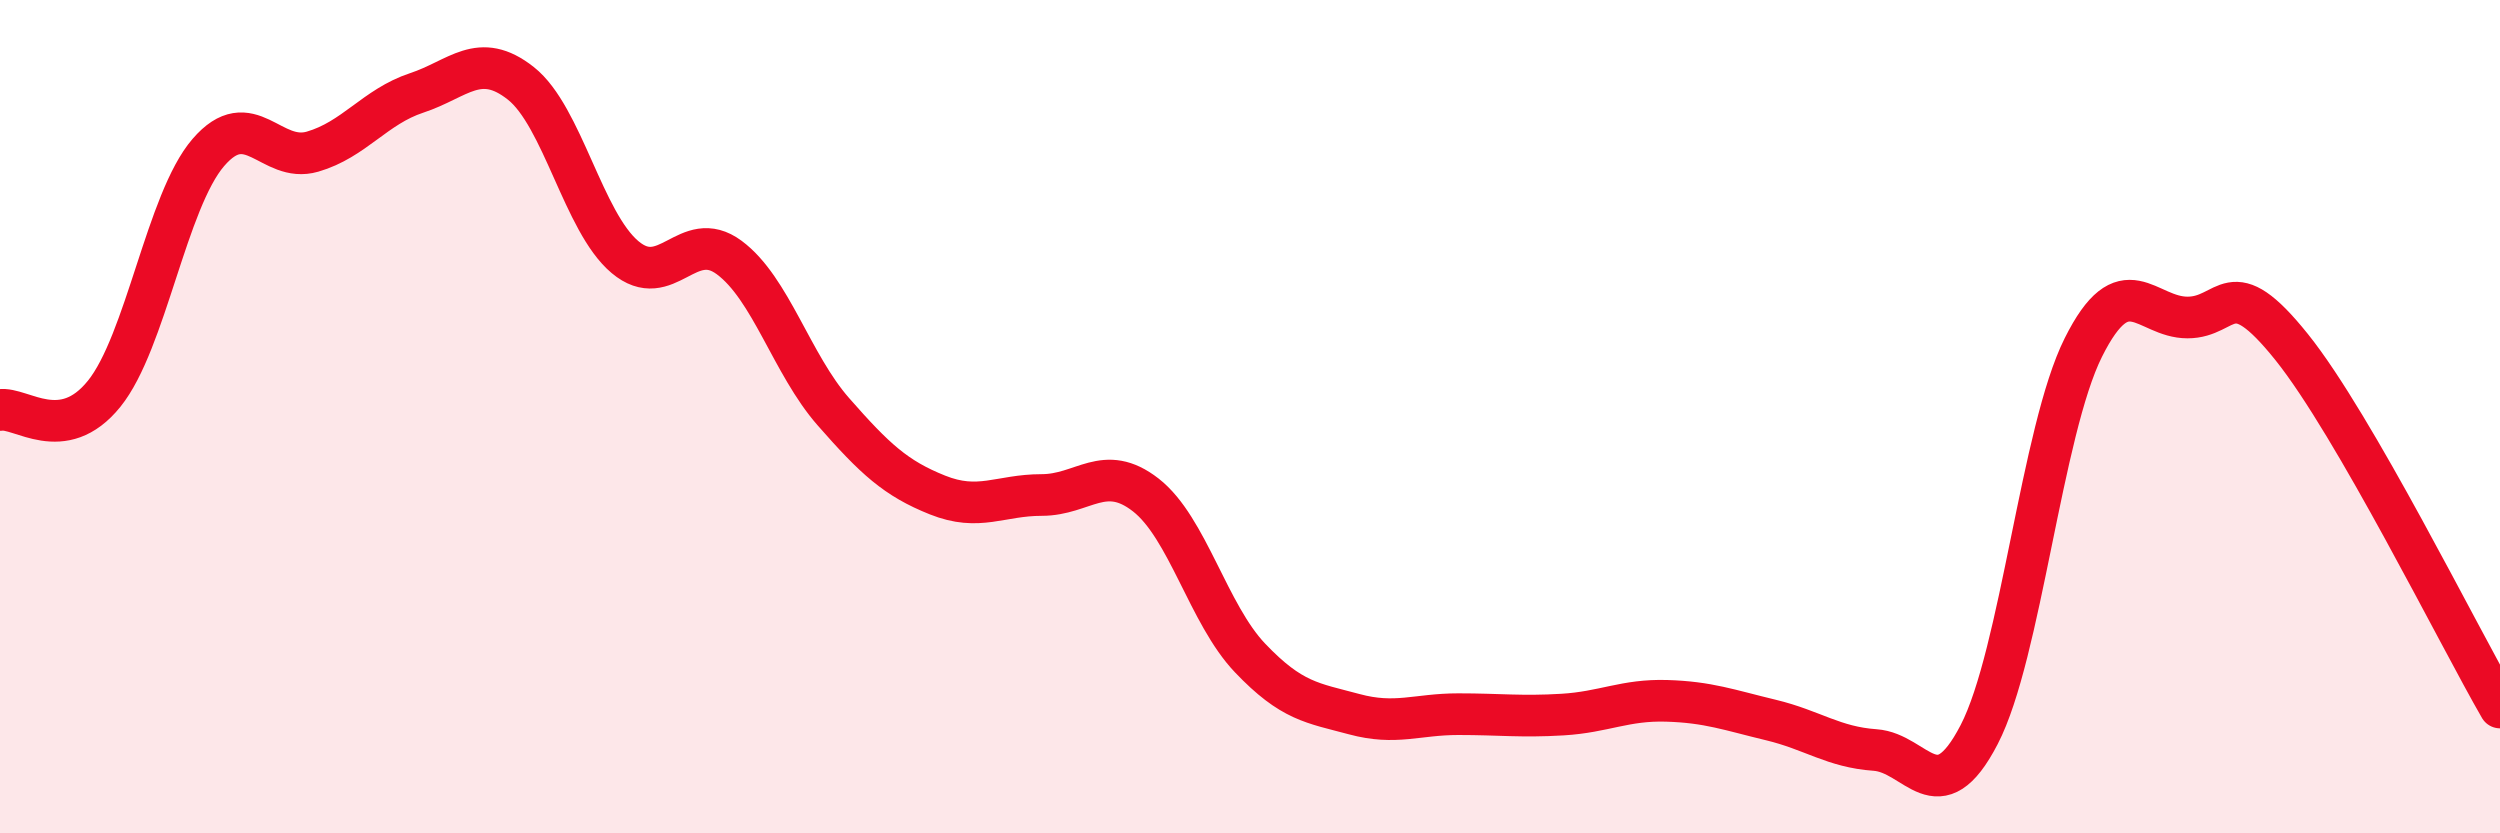
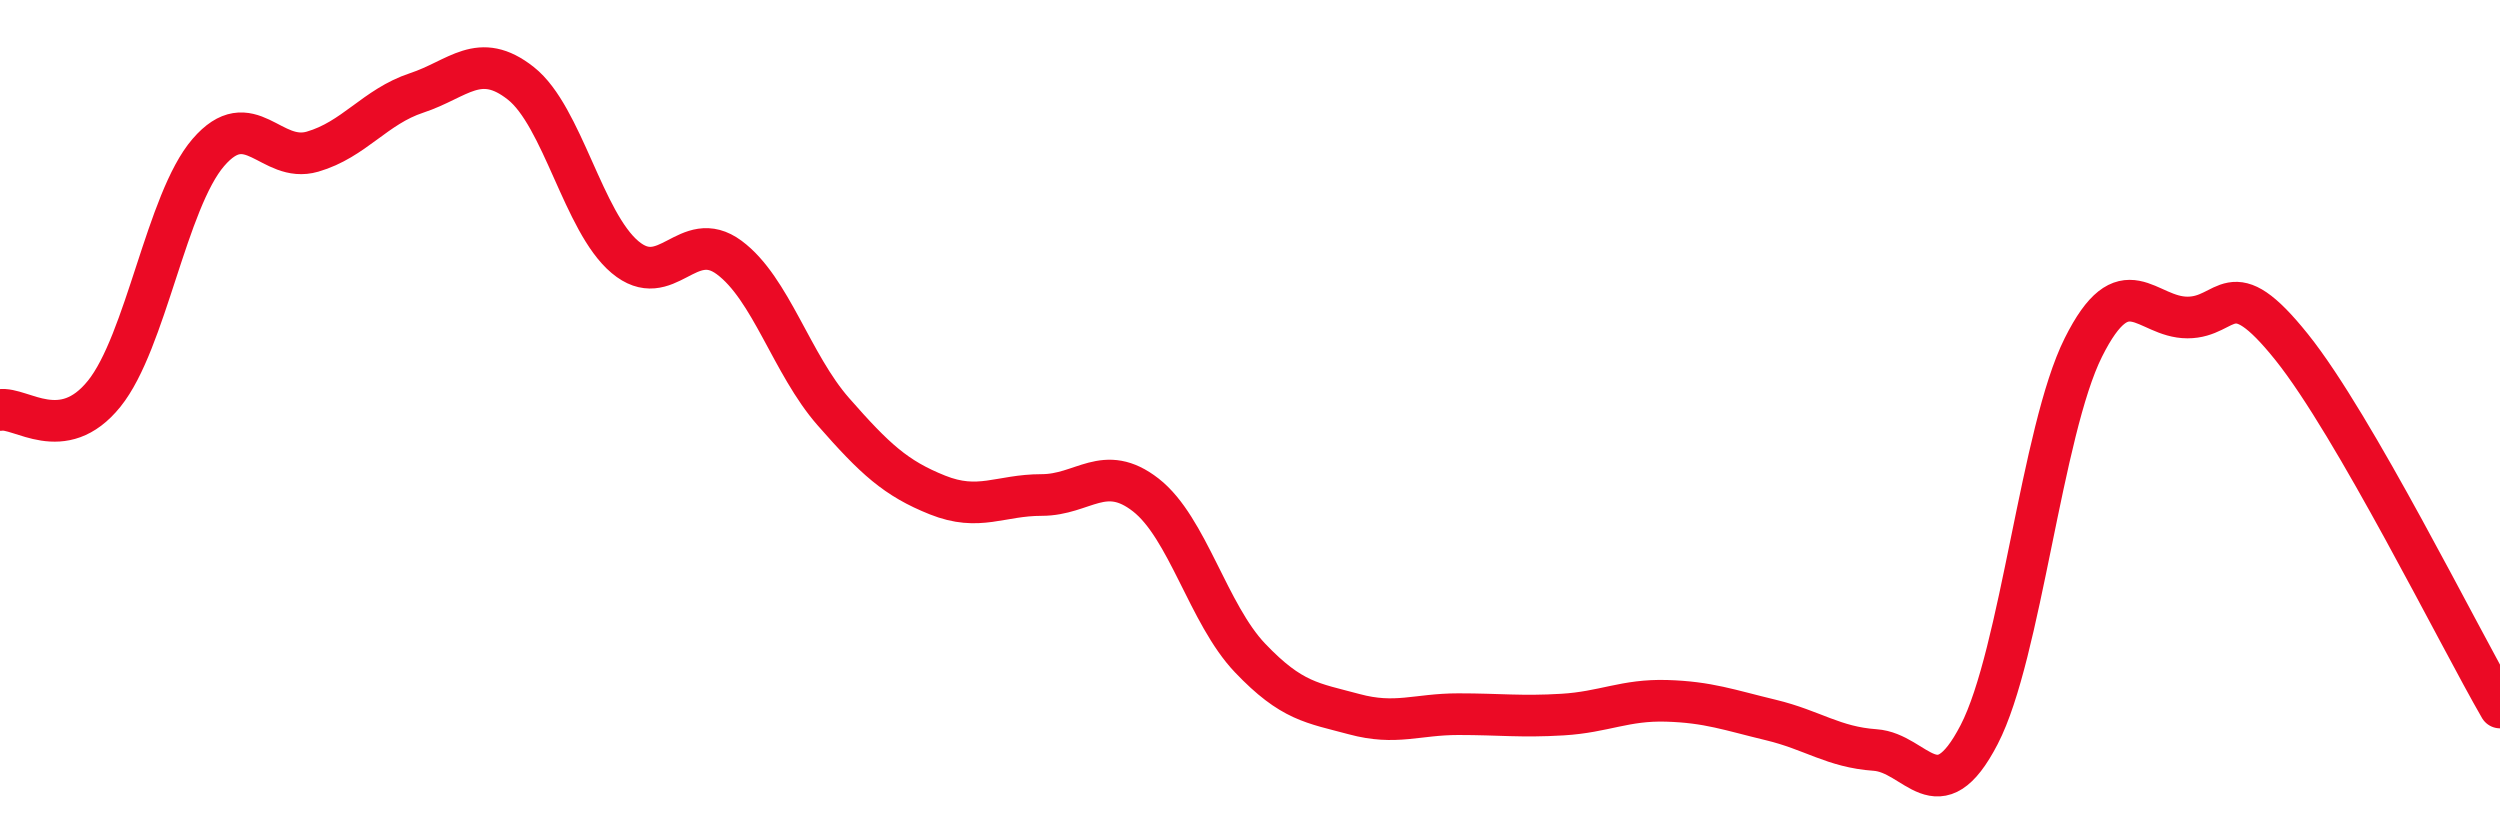
<svg xmlns="http://www.w3.org/2000/svg" width="60" height="20" viewBox="0 0 60 20">
-   <path d="M 0,9.84 C 0.5,9.76 1.5,10.69 2.5,9.45 C 3.5,8.21 4,4.82 5,3.66 C 6,2.5 6.5,3.93 7.5,3.64 C 8.5,3.35 9,2.56 10,2.23 C 11,1.9 11.5,1.21 12.5,2 C 13.5,2.79 14,5.33 15,6.17 C 16,7.01 16.5,5.44 17.5,6.18 C 18.5,6.92 19,8.74 20,9.88 C 21,11.02 21.5,11.48 22.5,11.88 C 23.5,12.28 24,11.88 25,11.88 C 26,11.88 26.5,11.1 27.5,11.88 C 28.5,12.66 29,14.74 30,15.79 C 31,16.84 31.5,16.87 32.5,17.14 C 33.5,17.41 34,17.14 35,17.14 C 36,17.14 36.5,17.21 37.5,17.15 C 38.5,17.09 39,16.79 40,16.82 C 41,16.85 41.5,17.04 42.5,17.28 C 43.5,17.52 44,17.93 45,18 C 46,18.07 46.5,19.56 47.5,17.63 C 48.5,15.7 49,10.34 50,8.34 C 51,6.34 51.5,7.62 52.5,7.62 C 53.5,7.62 53.5,6.46 55,8.33 C 56.5,10.2 59,15.25 60,16.98L60 20L0 20Z" fill="#EB0A25" opacity="0.1" stroke-linecap="round" stroke-linejoin="round" />
  <path d="M 0,9.84 C 0.5,9.76 1.5,10.69 2.5,9.45 C 3.5,8.21 4,4.82 5,3.66 C 6,2.5 6.5,3.93 7.5,3.64 C 8.5,3.35 9,2.56 10,2.23 C 11,1.9 11.5,1.21 12.5,2 C 13.5,2.79 14,5.33 15,6.17 C 16,7.01 16.5,5.44 17.5,6.18 C 18.5,6.92 19,8.74 20,9.88 C 21,11.02 21.5,11.48 22.5,11.88 C 23.5,12.28 24,11.88 25,11.88 C 26,11.88 26.5,11.1 27.5,11.88 C 28.5,12.66 29,14.74 30,15.79 C 31,16.84 31.5,16.87 32.5,17.14 C 33.5,17.41 34,17.14 35,17.14 C 36,17.14 36.5,17.21 37.5,17.15 C 38.5,17.09 39,16.79 40,16.82 C 41,16.85 41.5,17.04 42.5,17.28 C 43.5,17.52 44,17.93 45,18 C 46,18.07 46.5,19.56 47.5,17.63 C 48.5,15.7 49,10.34 50,8.34 C 51,6.34 51.5,7.62 52.5,7.62 C 53.5,7.62 53.5,6.46 55,8.33 C 56.5,10.2 59,15.25 60,16.98" stroke="#EB0A25" stroke-width="1" fill="none" stroke-linecap="round" stroke-linejoin="round" />
</svg>